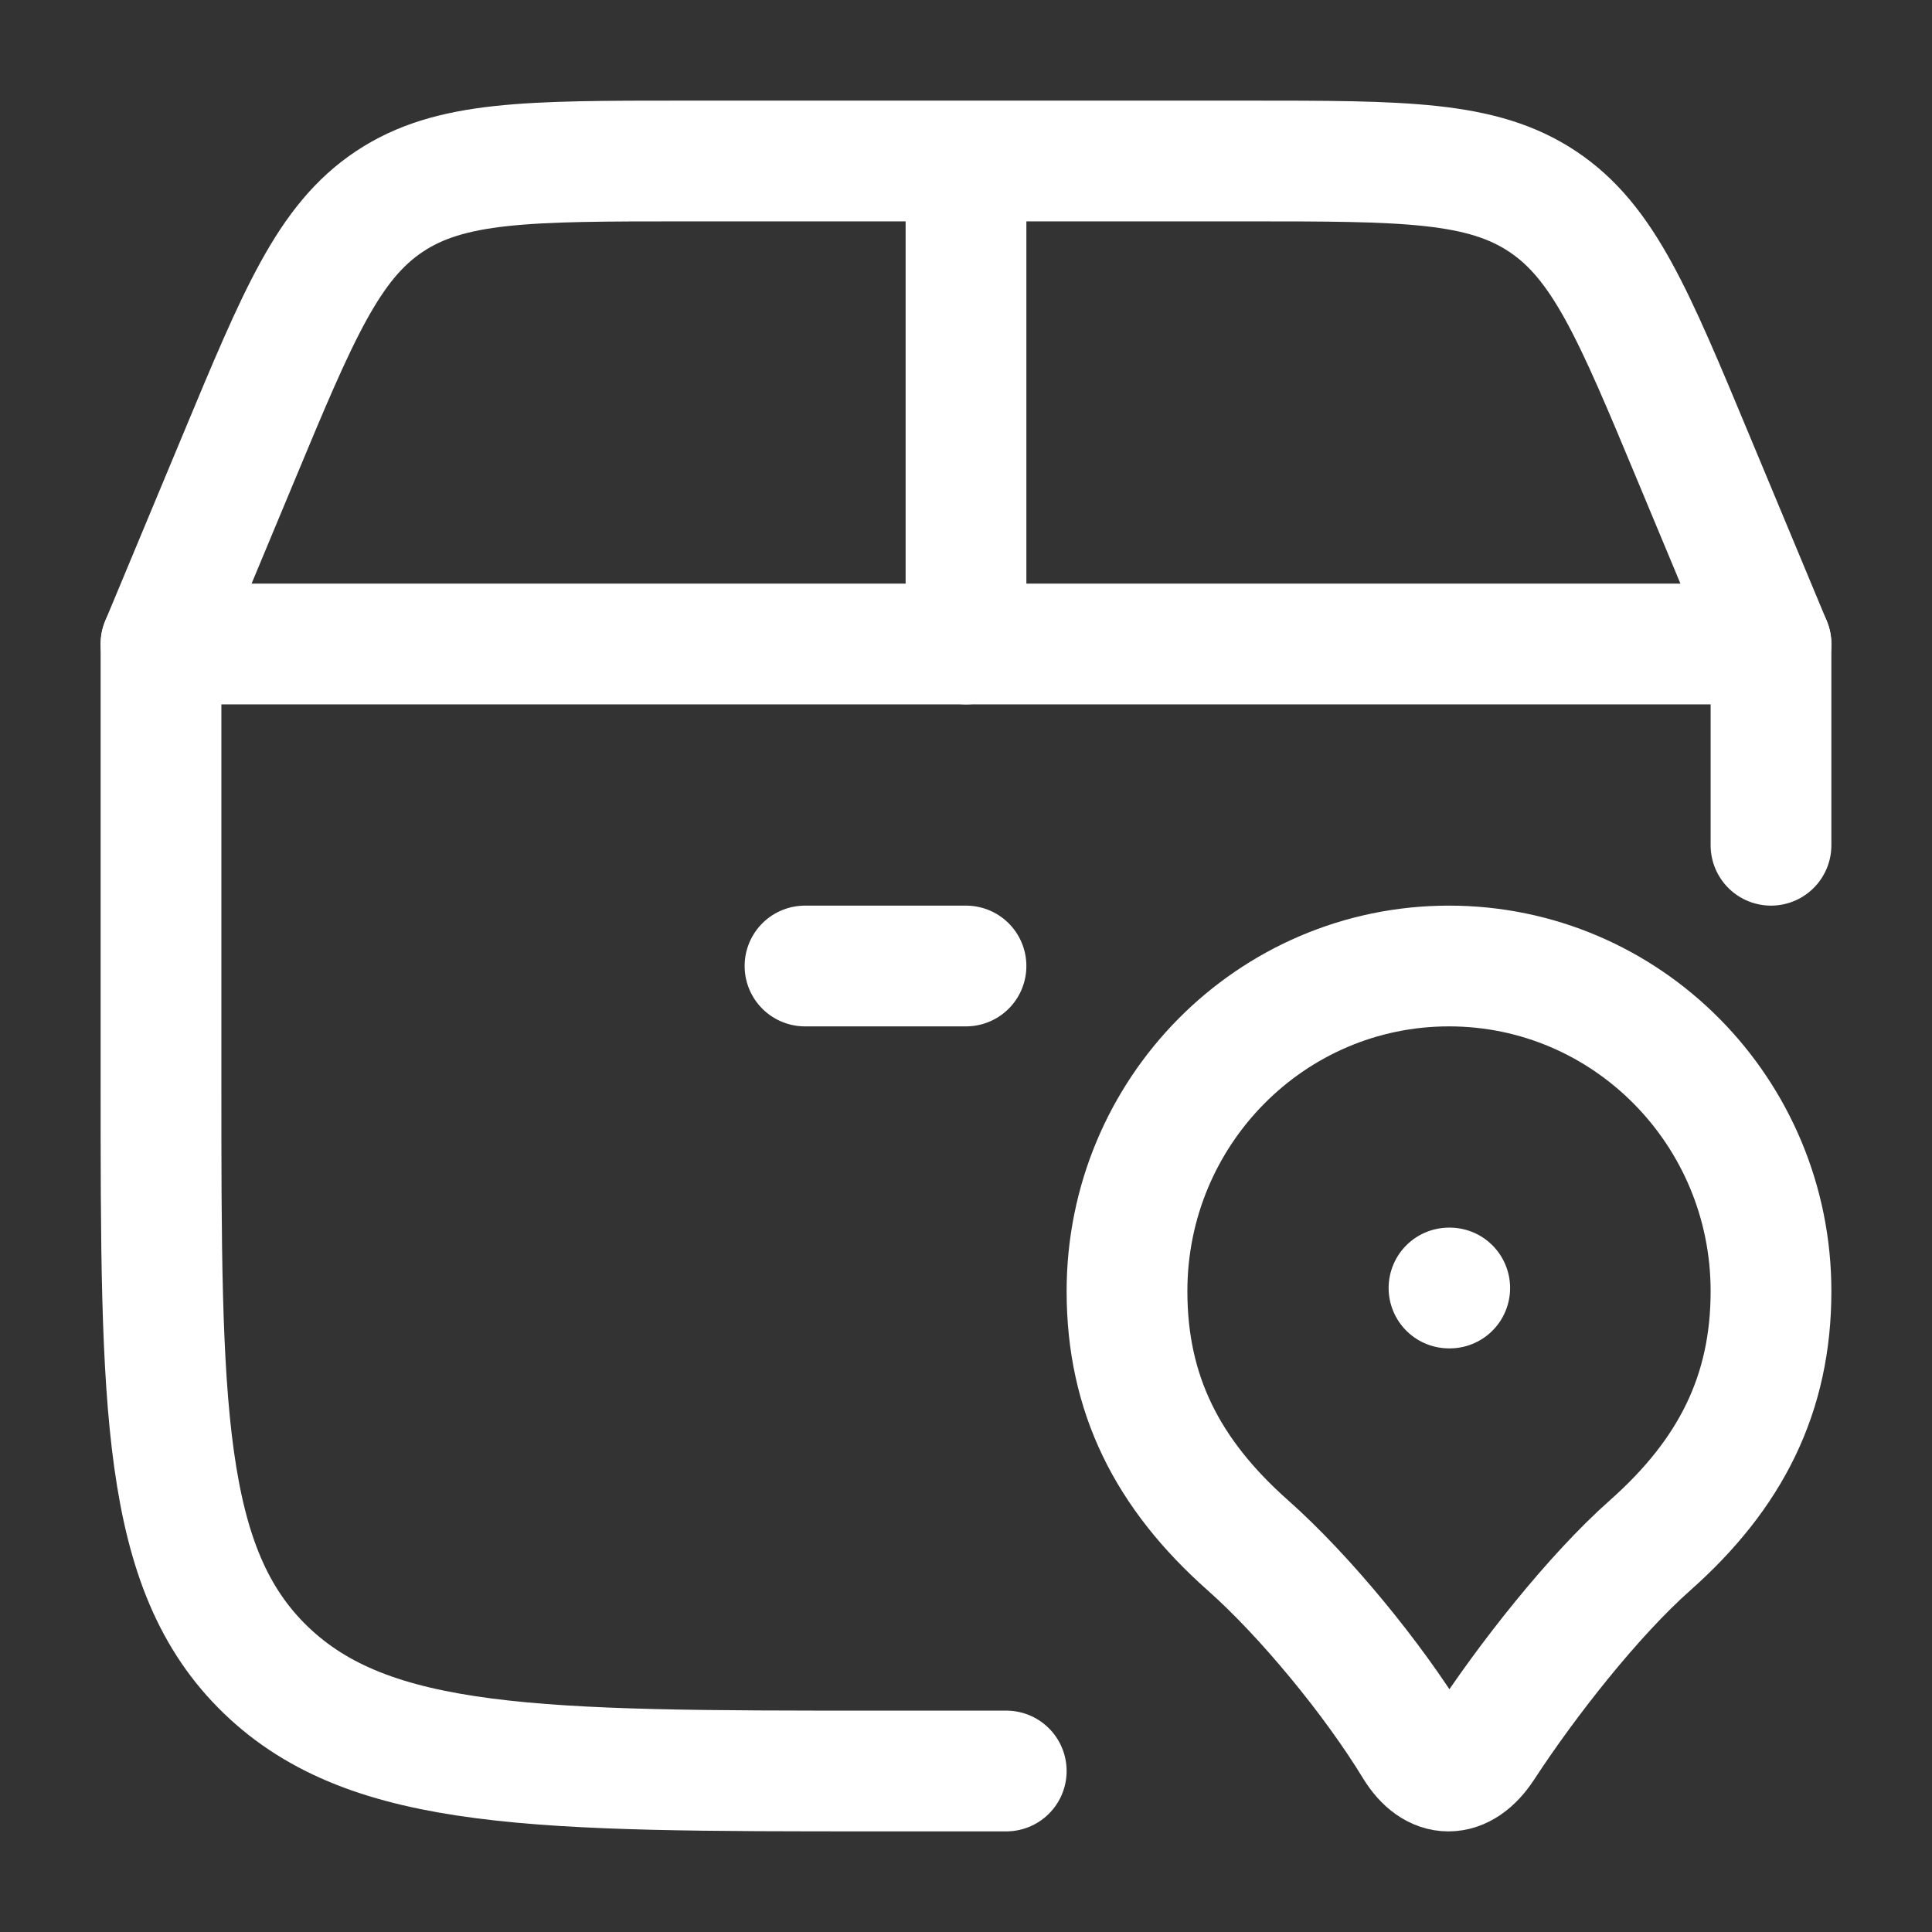
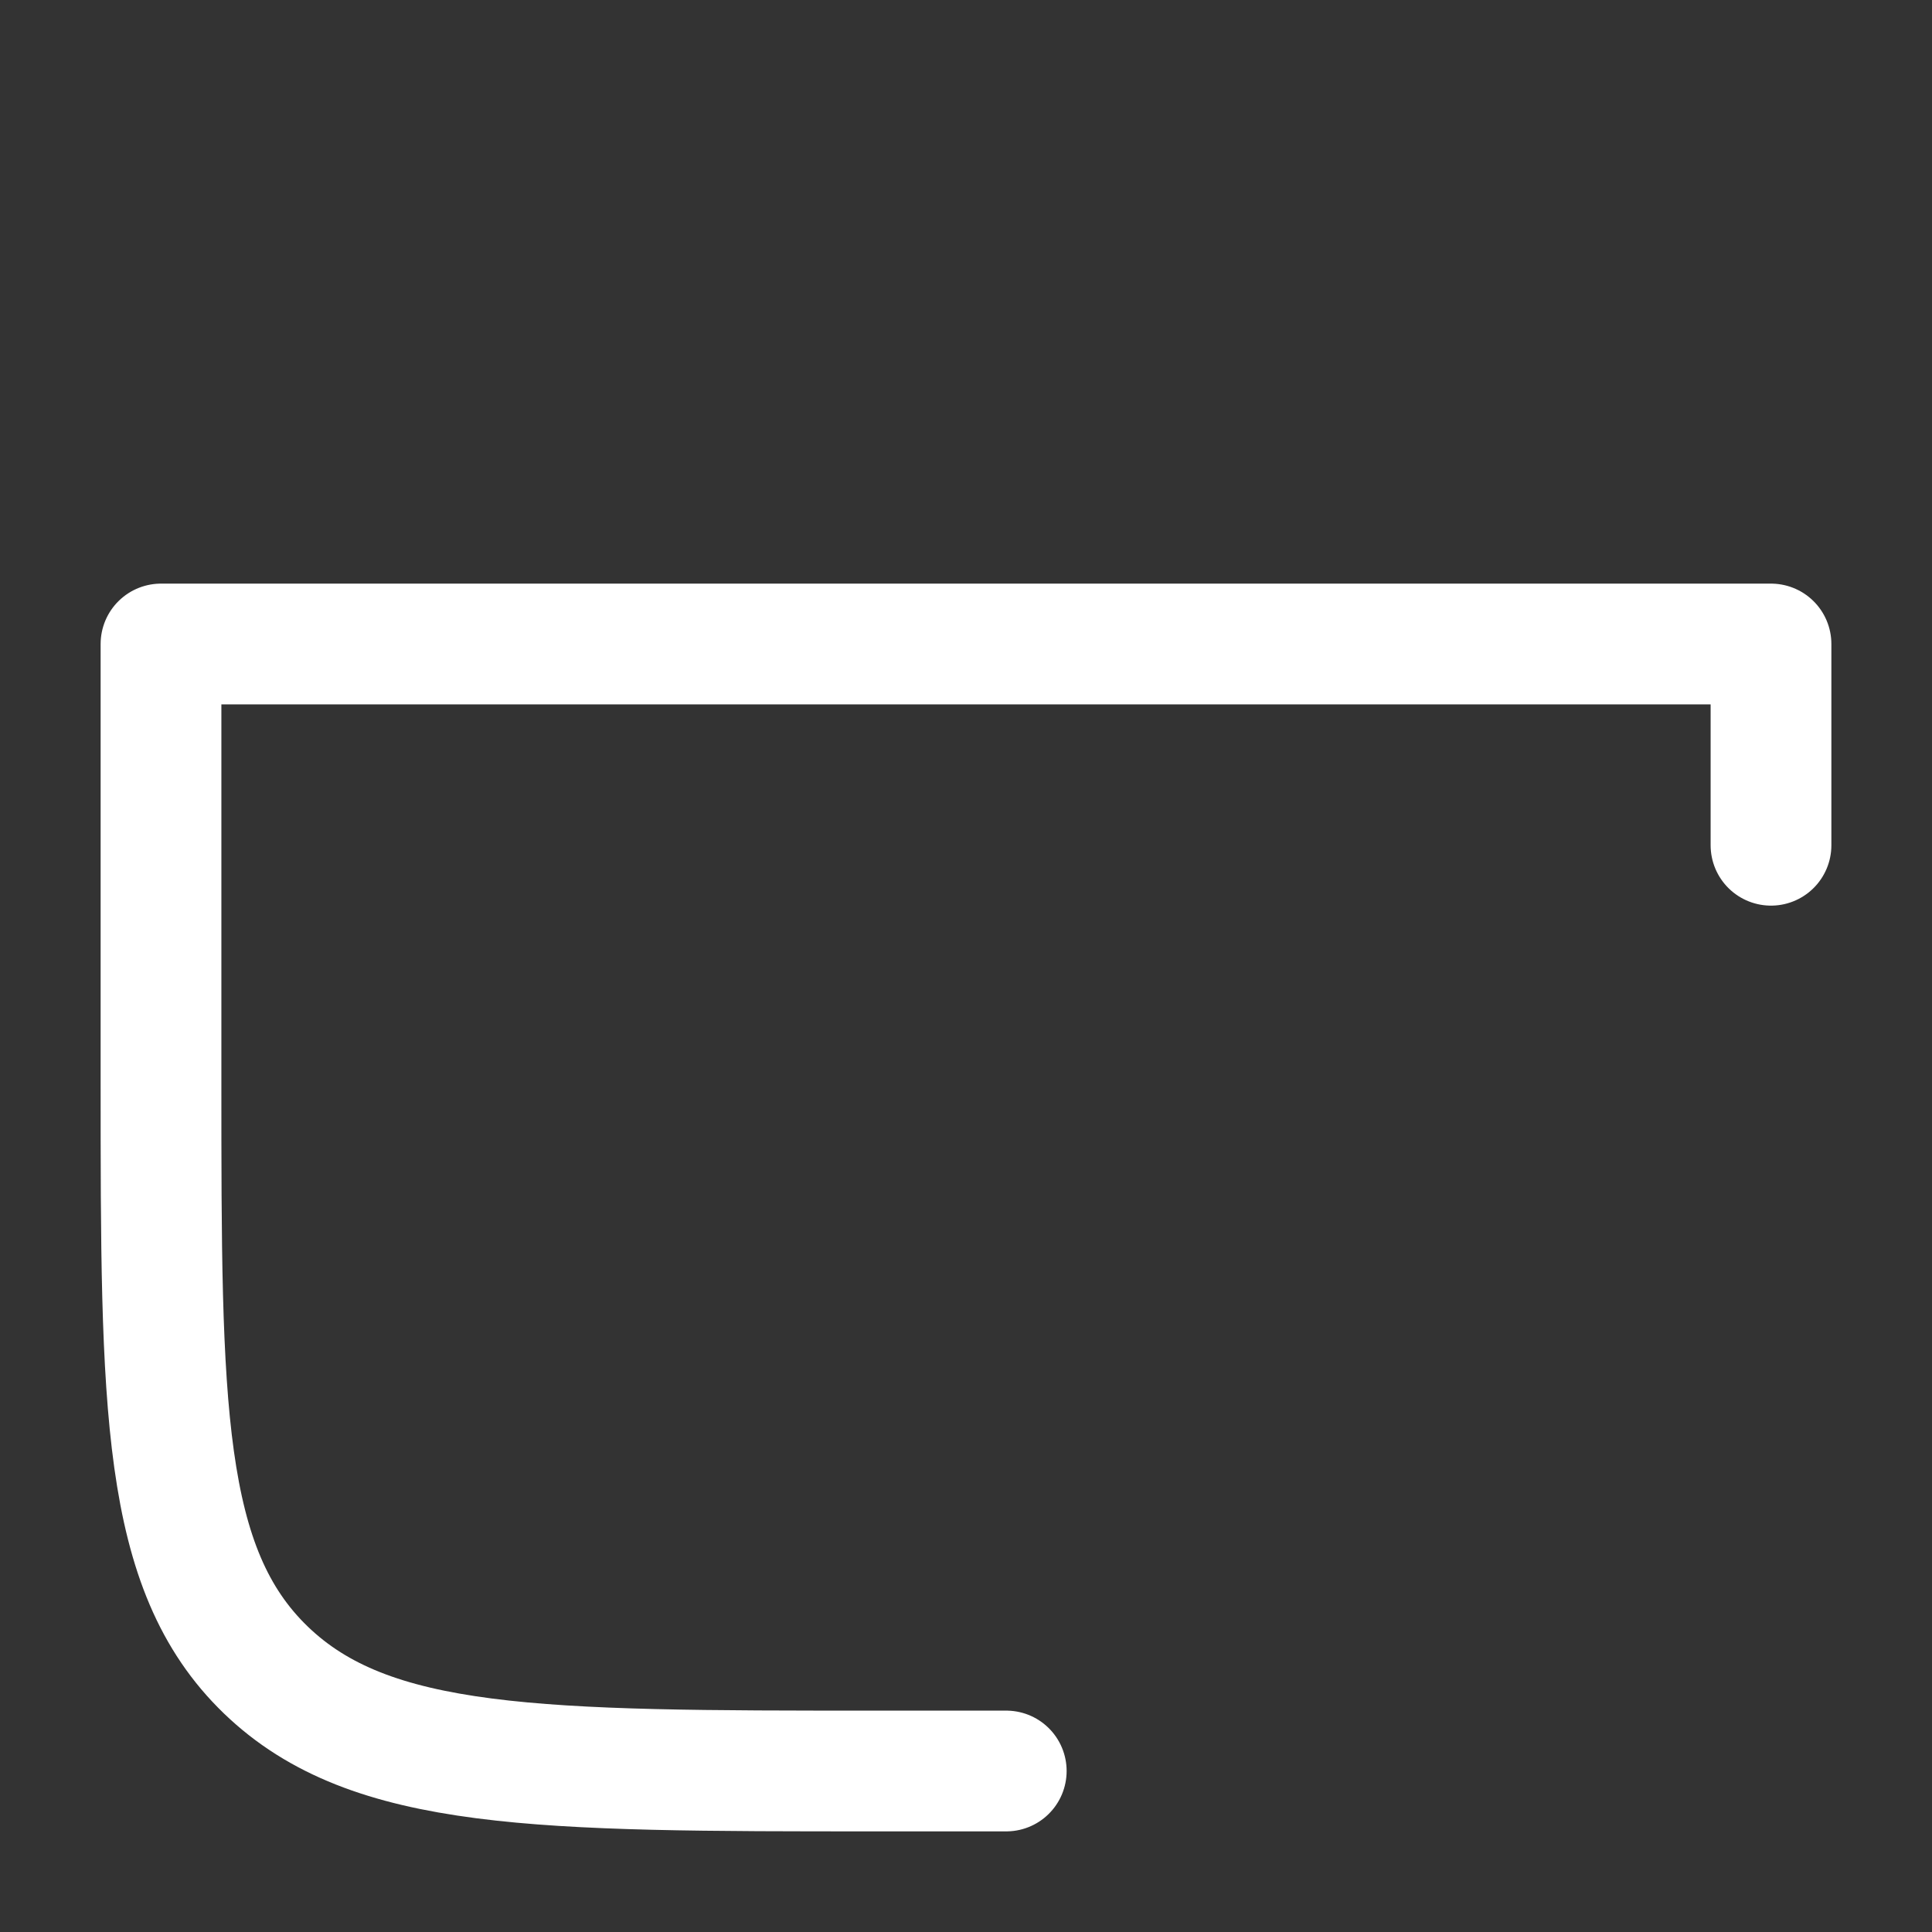
<svg xmlns="http://www.w3.org/2000/svg" fill="#FFFFFf" viewBox="0 0 24 24" height="512" width="512">
  <rect x="0" y="0" width="24" height="24" fill="#333333" stroke="none" />
  <g color="currentColor" stroke-width="1.5" stroke-linejoin="round" stroke-linecap="round" stroke="#FFFFFf" fill="none">
    <path d="M12.5 22h-1.611c-4.19 0-6.285 0-7.587-1.255C2 19.489 2 17.469 2 13.429V8h20v2.5" />
-     <path d="M18 12c-2.21 0-4 1.809-4 4.04c0 1.276.5 2.268 1.5 3.155c.705.624 1.559 1.662 2.071 2.503c.246.403.594.403.858 0c.538-.825 1.366-1.879 2.071-2.503c1-.887 1.5-1.879 1.5-3.155c0-2.23-1.79-4.04-4-4.04m0 4h.009M2 8l.962-2.308c.745-1.79 1.118-2.684 1.874-3.188S6.56 2 8.5 2h7c1.939 0 2.908 0 3.664.504s1.129 1.399 1.874 3.188L22 8M12 8V2m-2 10h2" />
  </g>
</svg>